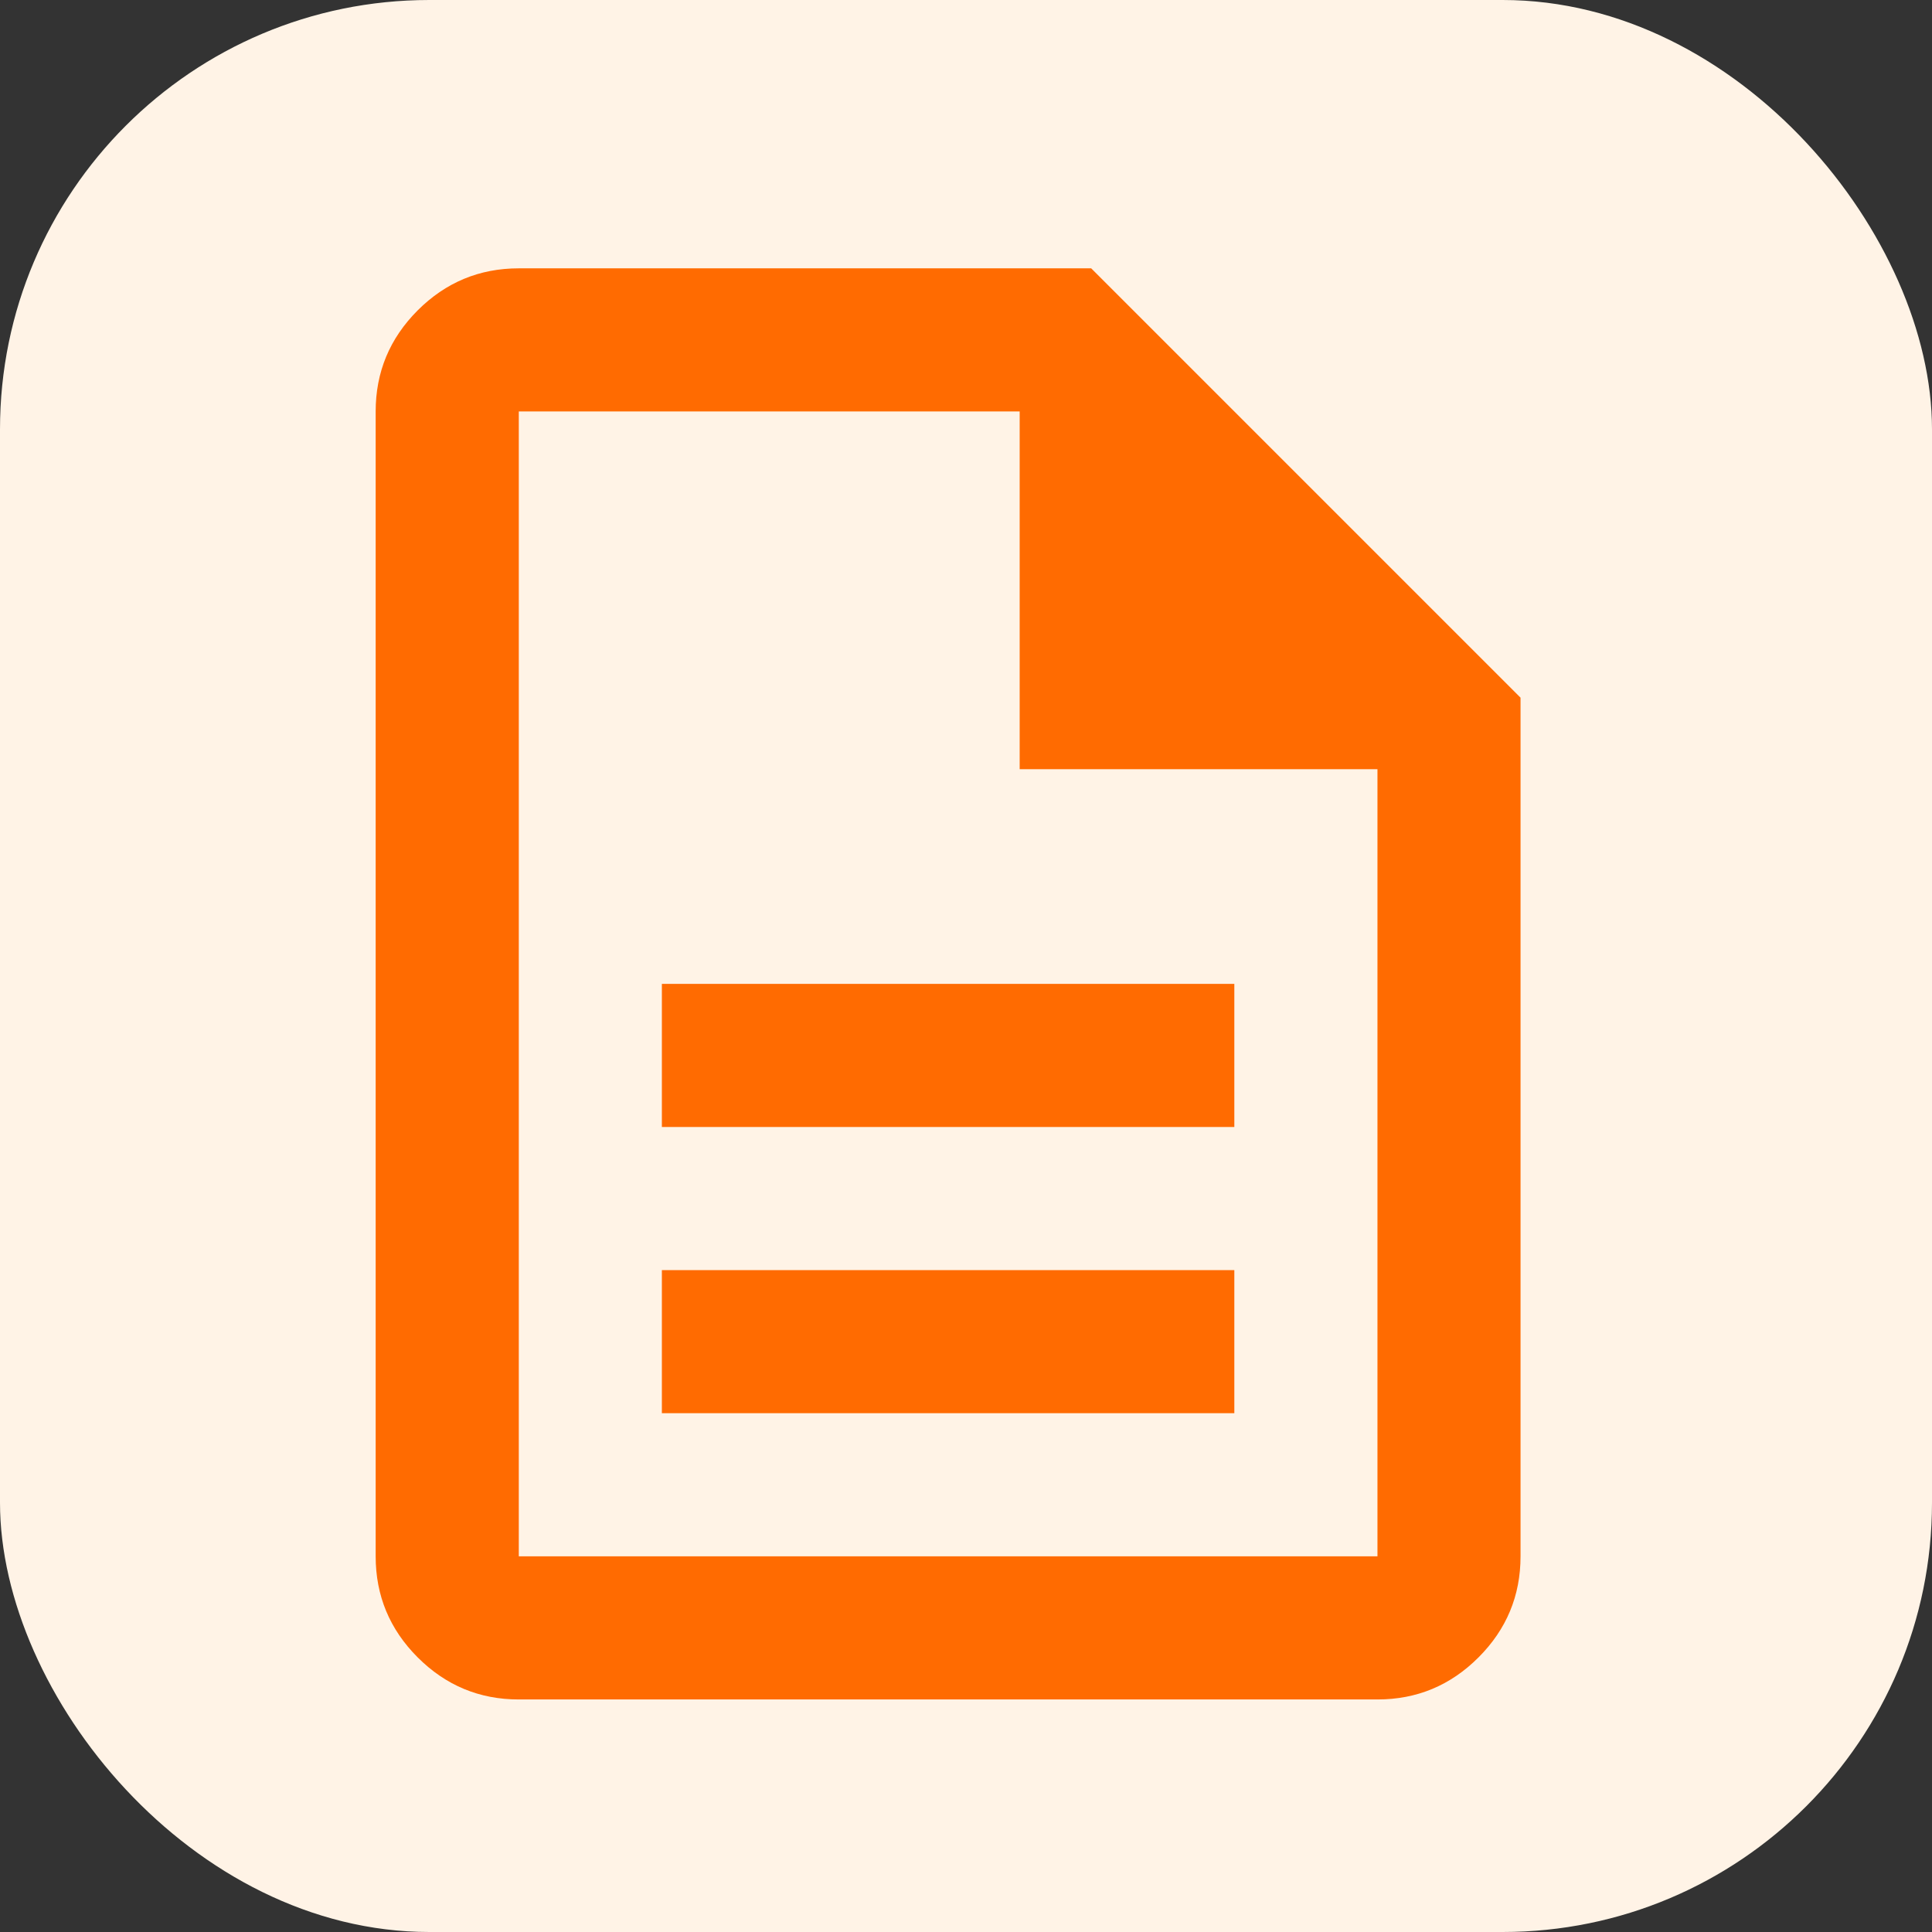
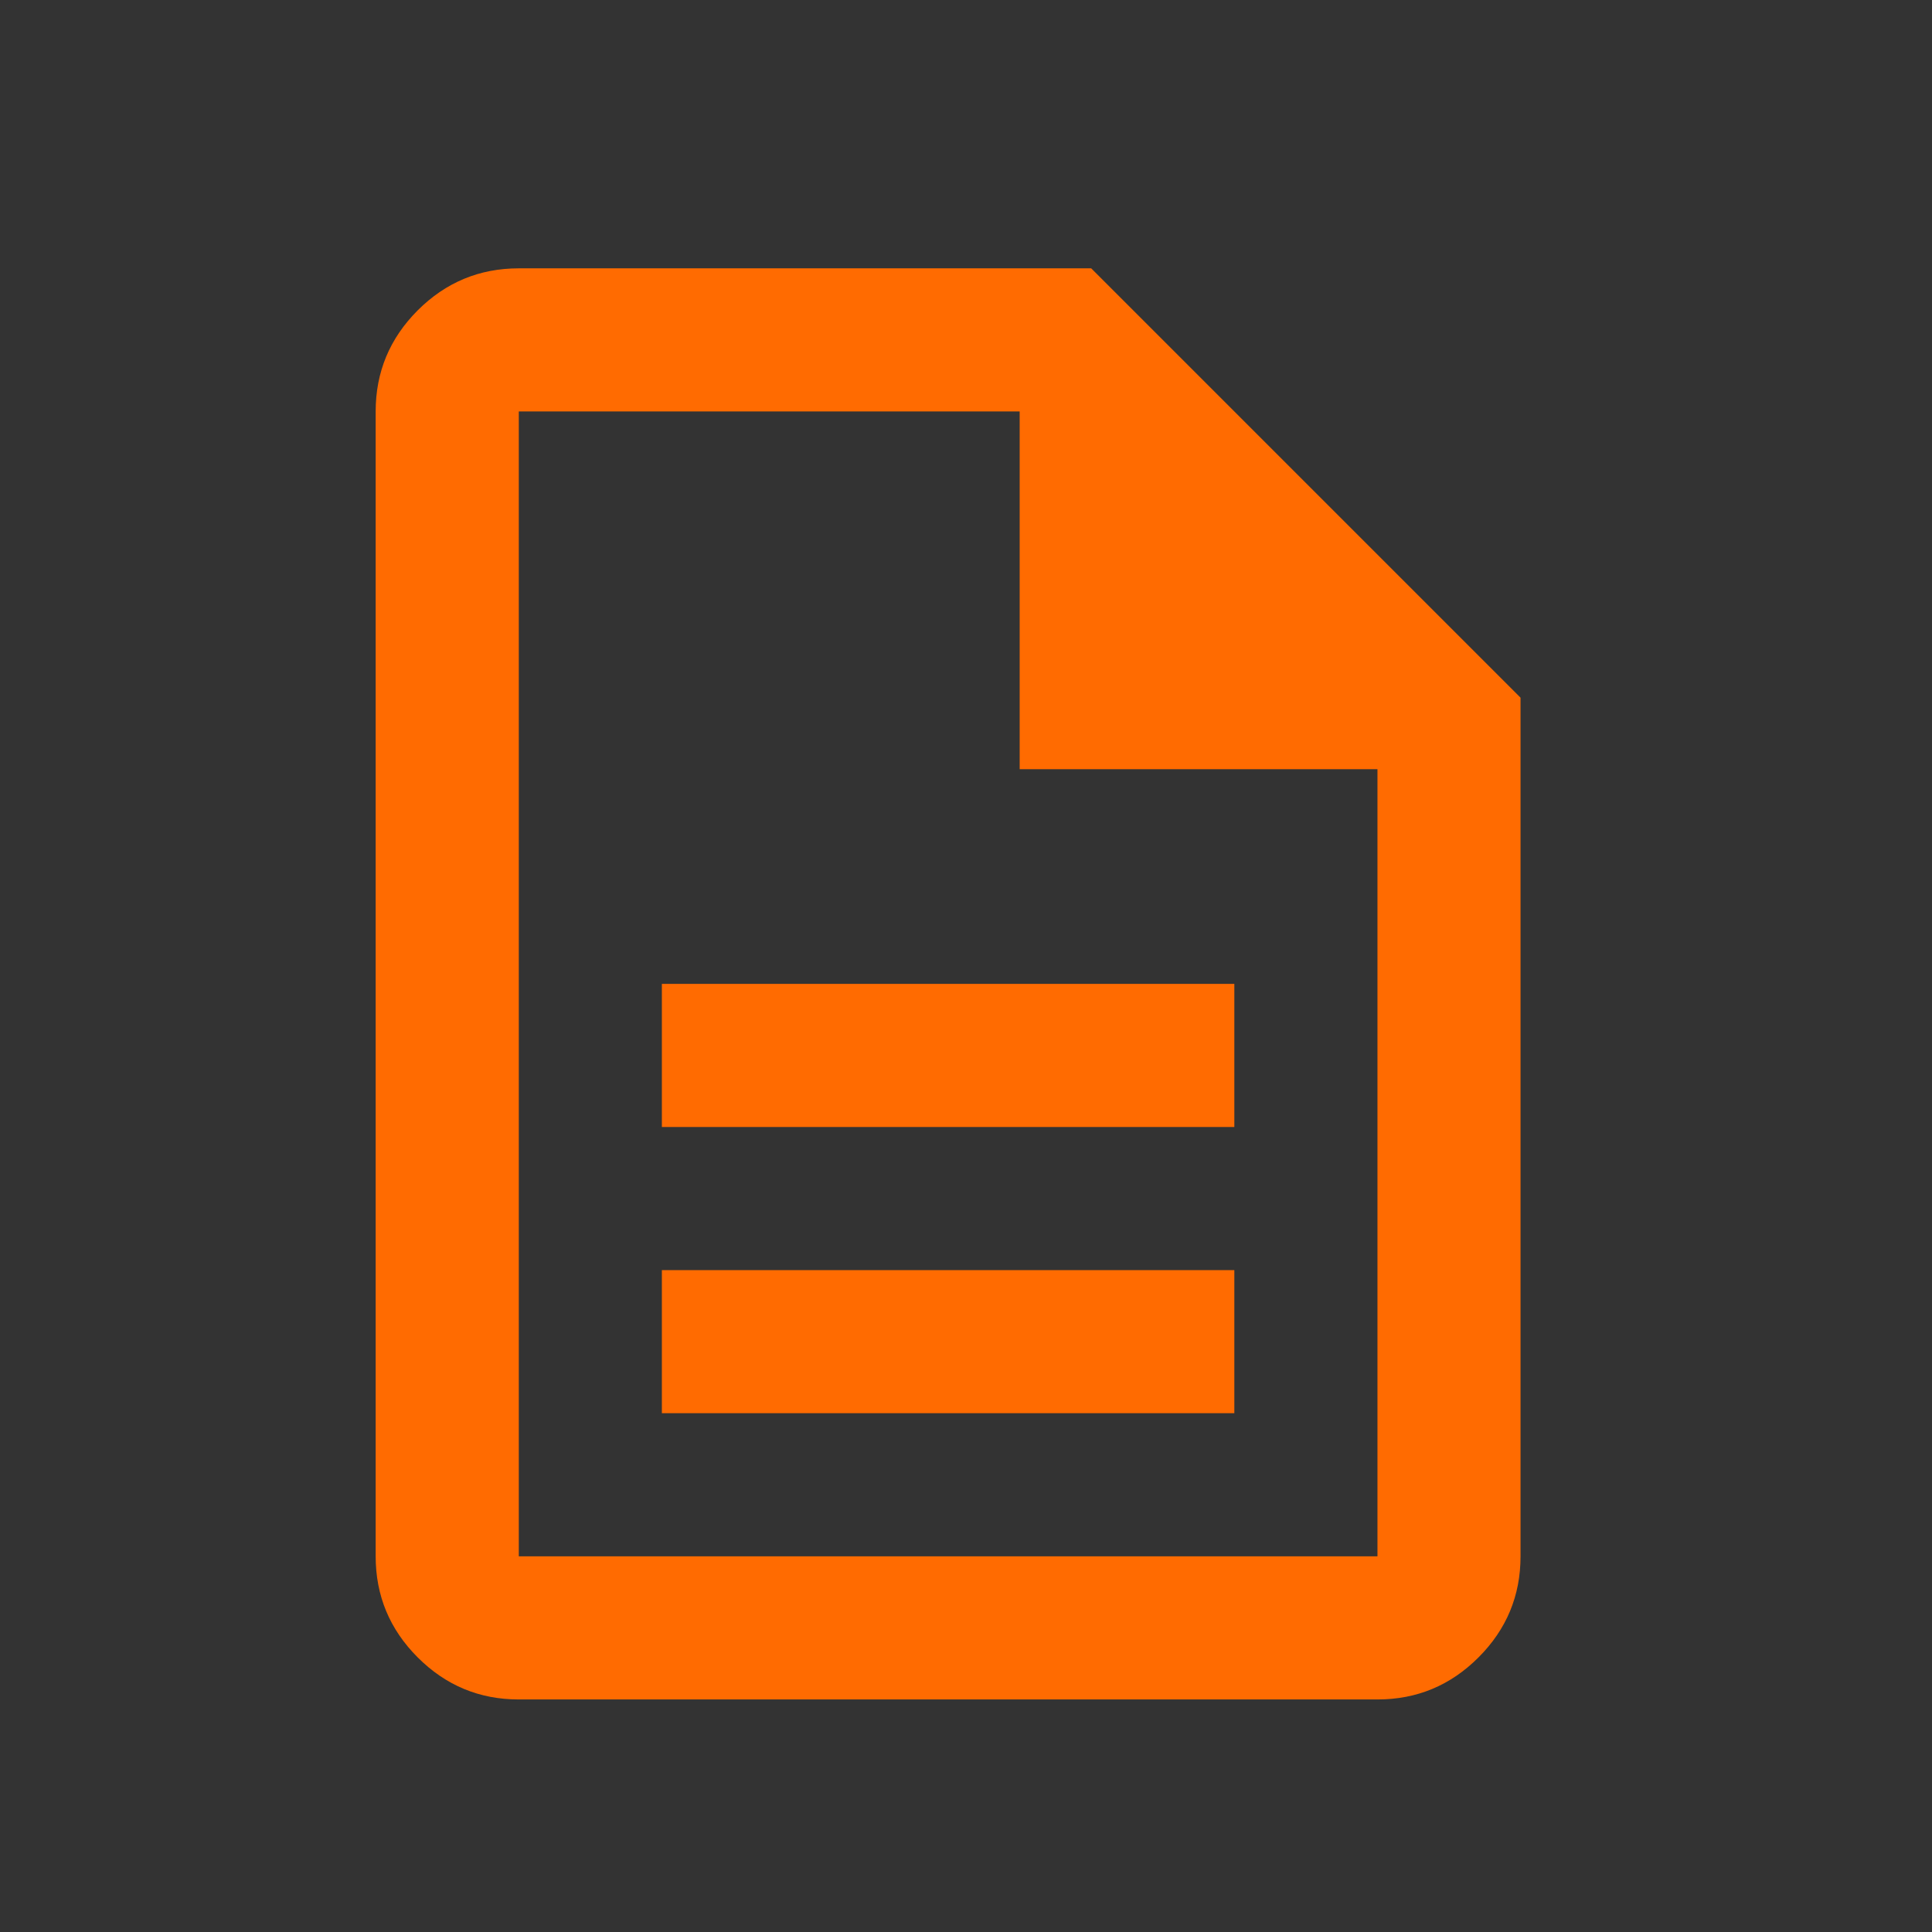
<svg xmlns="http://www.w3.org/2000/svg" width="36" height="36" viewBox="0 0 36 36" fill="none">
  <rect x="0" y="0" width="36" height="36" fill="#333333" stroke="none" />
-   <rect width="36" height="36" rx="8" fill="#FFF3E6" />
  <path d="M12.333 26.333H23V23.667H12.333V26.333ZM12.333 21H23V18.333H12.333V21ZM9.667 31.667C8.933 31.667 8.306 31.406 7.783 30.883C7.261 30.361 7 29.733 7 29V7.667C7 6.933 7.261 6.306 7.783 5.783C8.306 5.261 8.933 5 9.667 5H20.333L28.333 13V29C28.333 29.733 28.072 30.361 27.55 30.883C27.028 31.406 26.4 31.667 25.667 31.667H9.667ZM19 14.333V7.667H9.667V29H25.667V14.333H19Z" fill="#FF6B01" />
</svg>